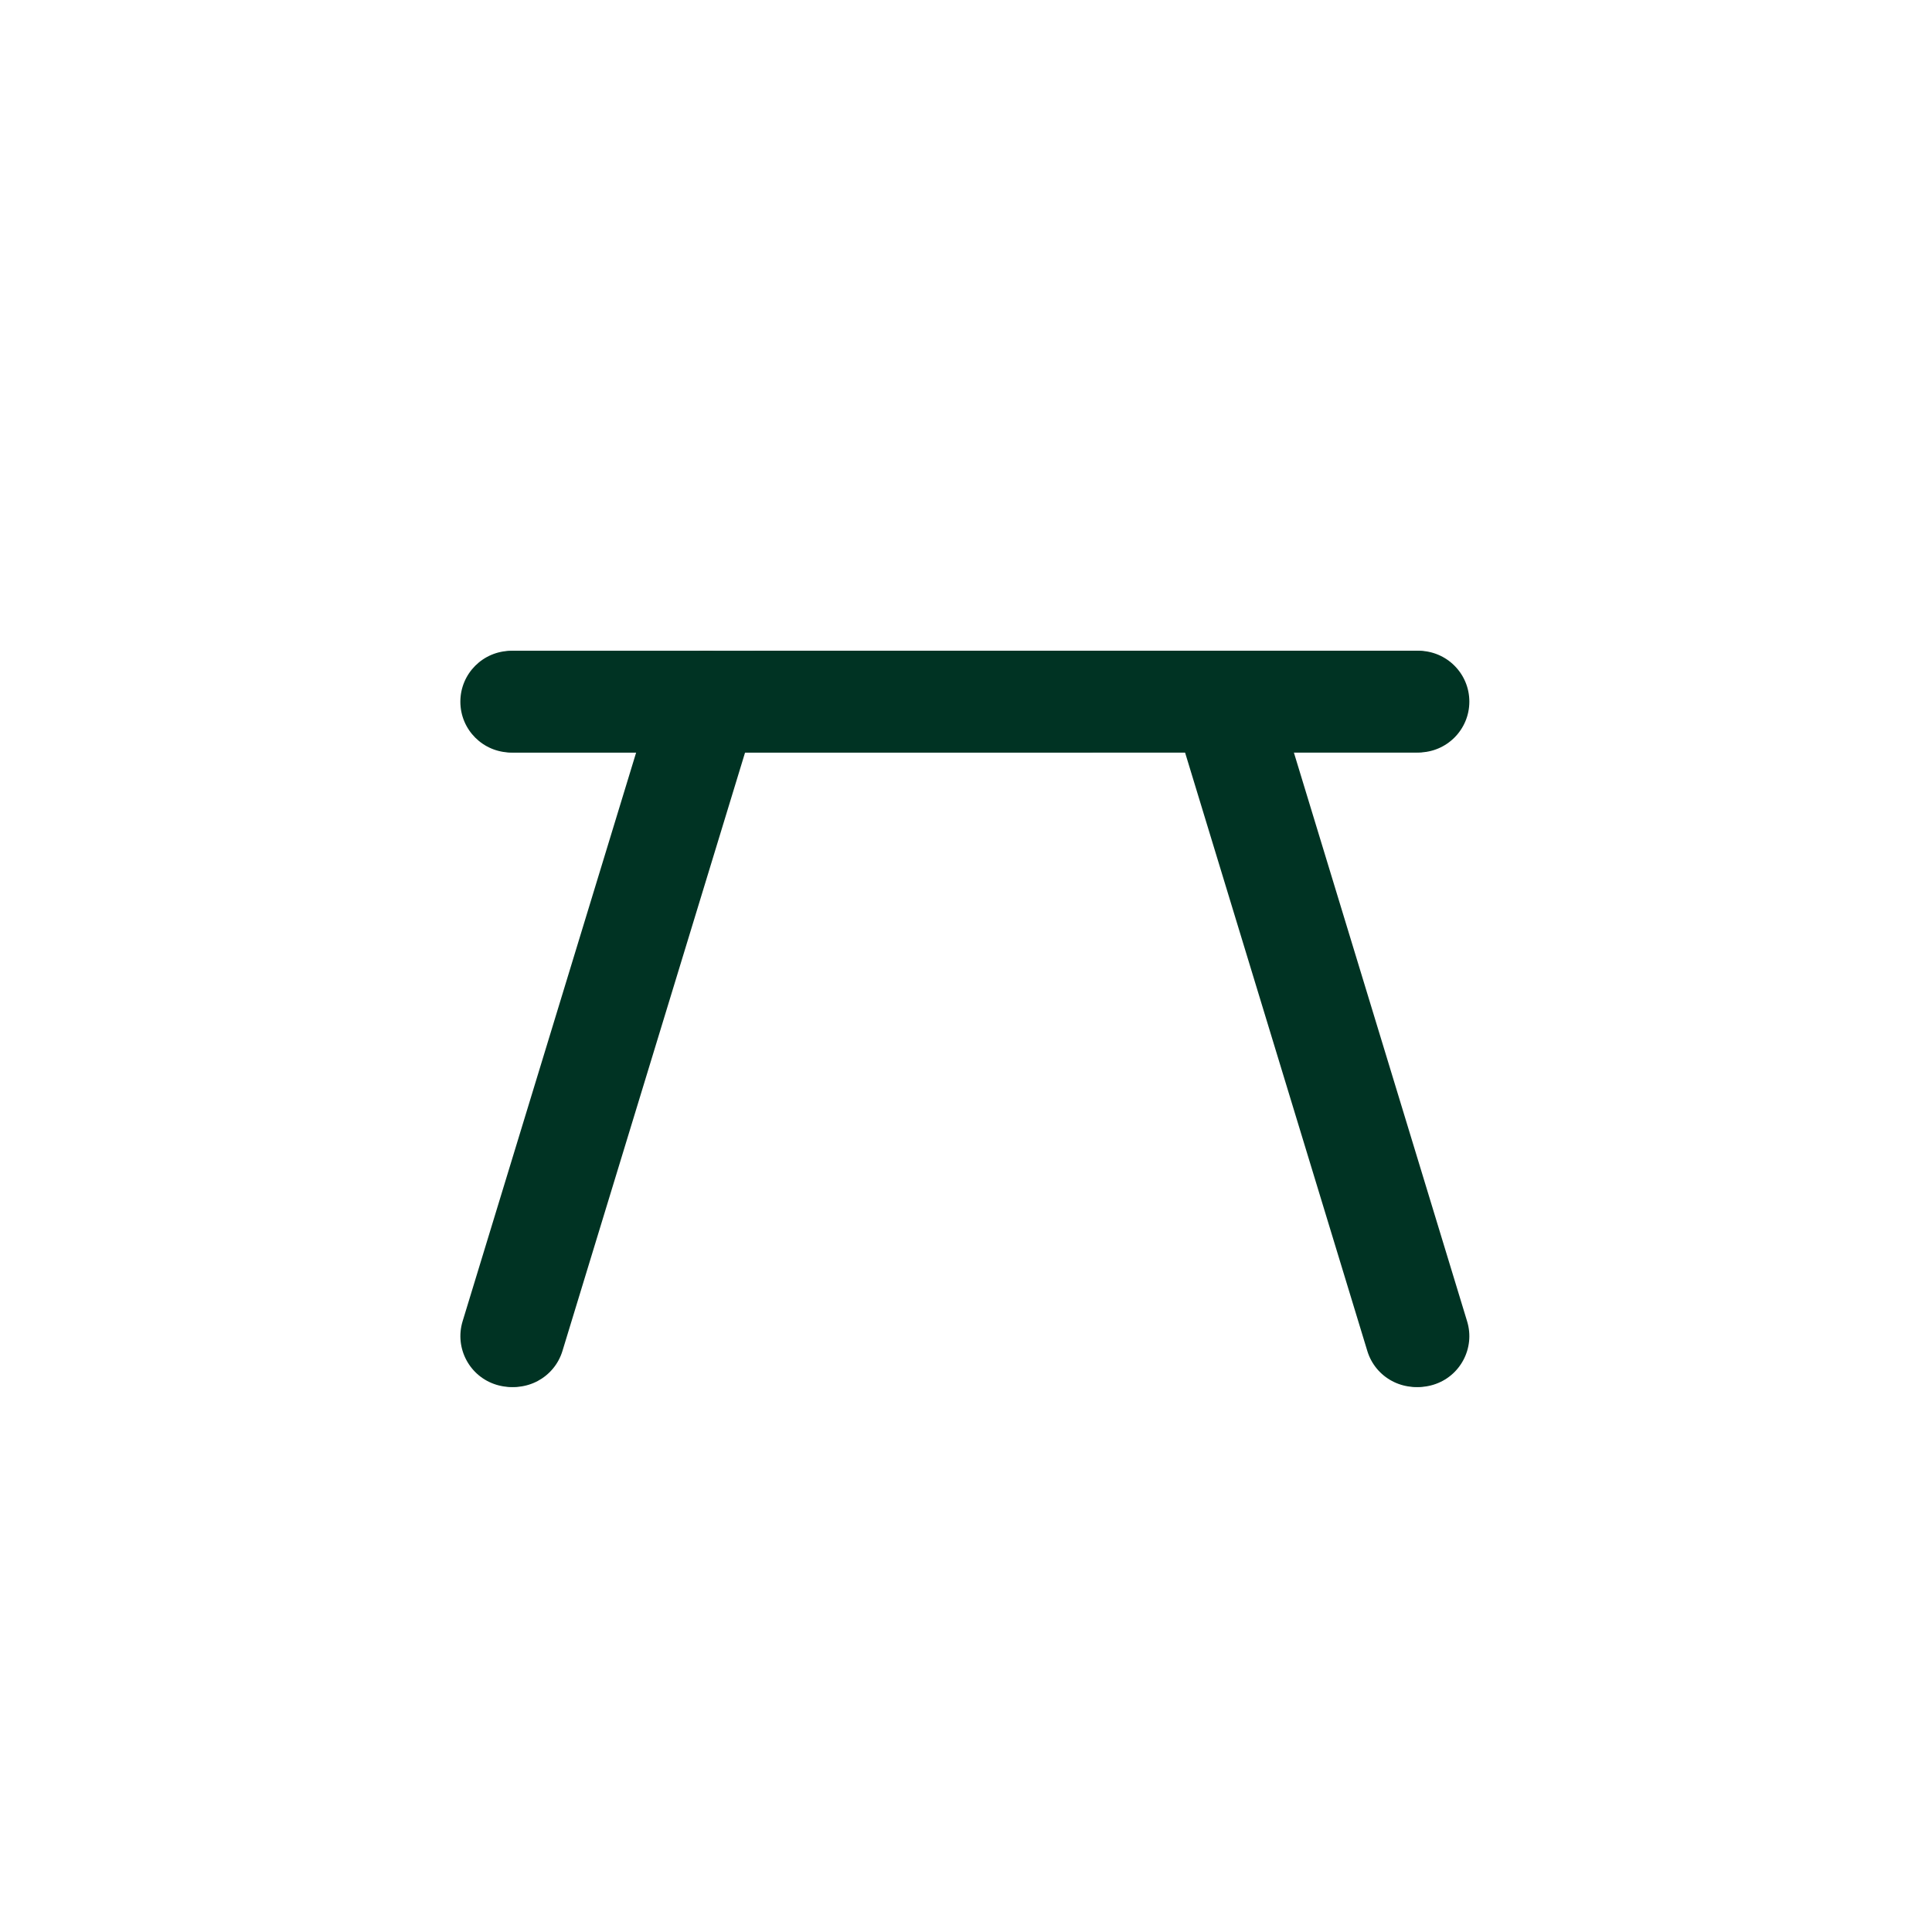
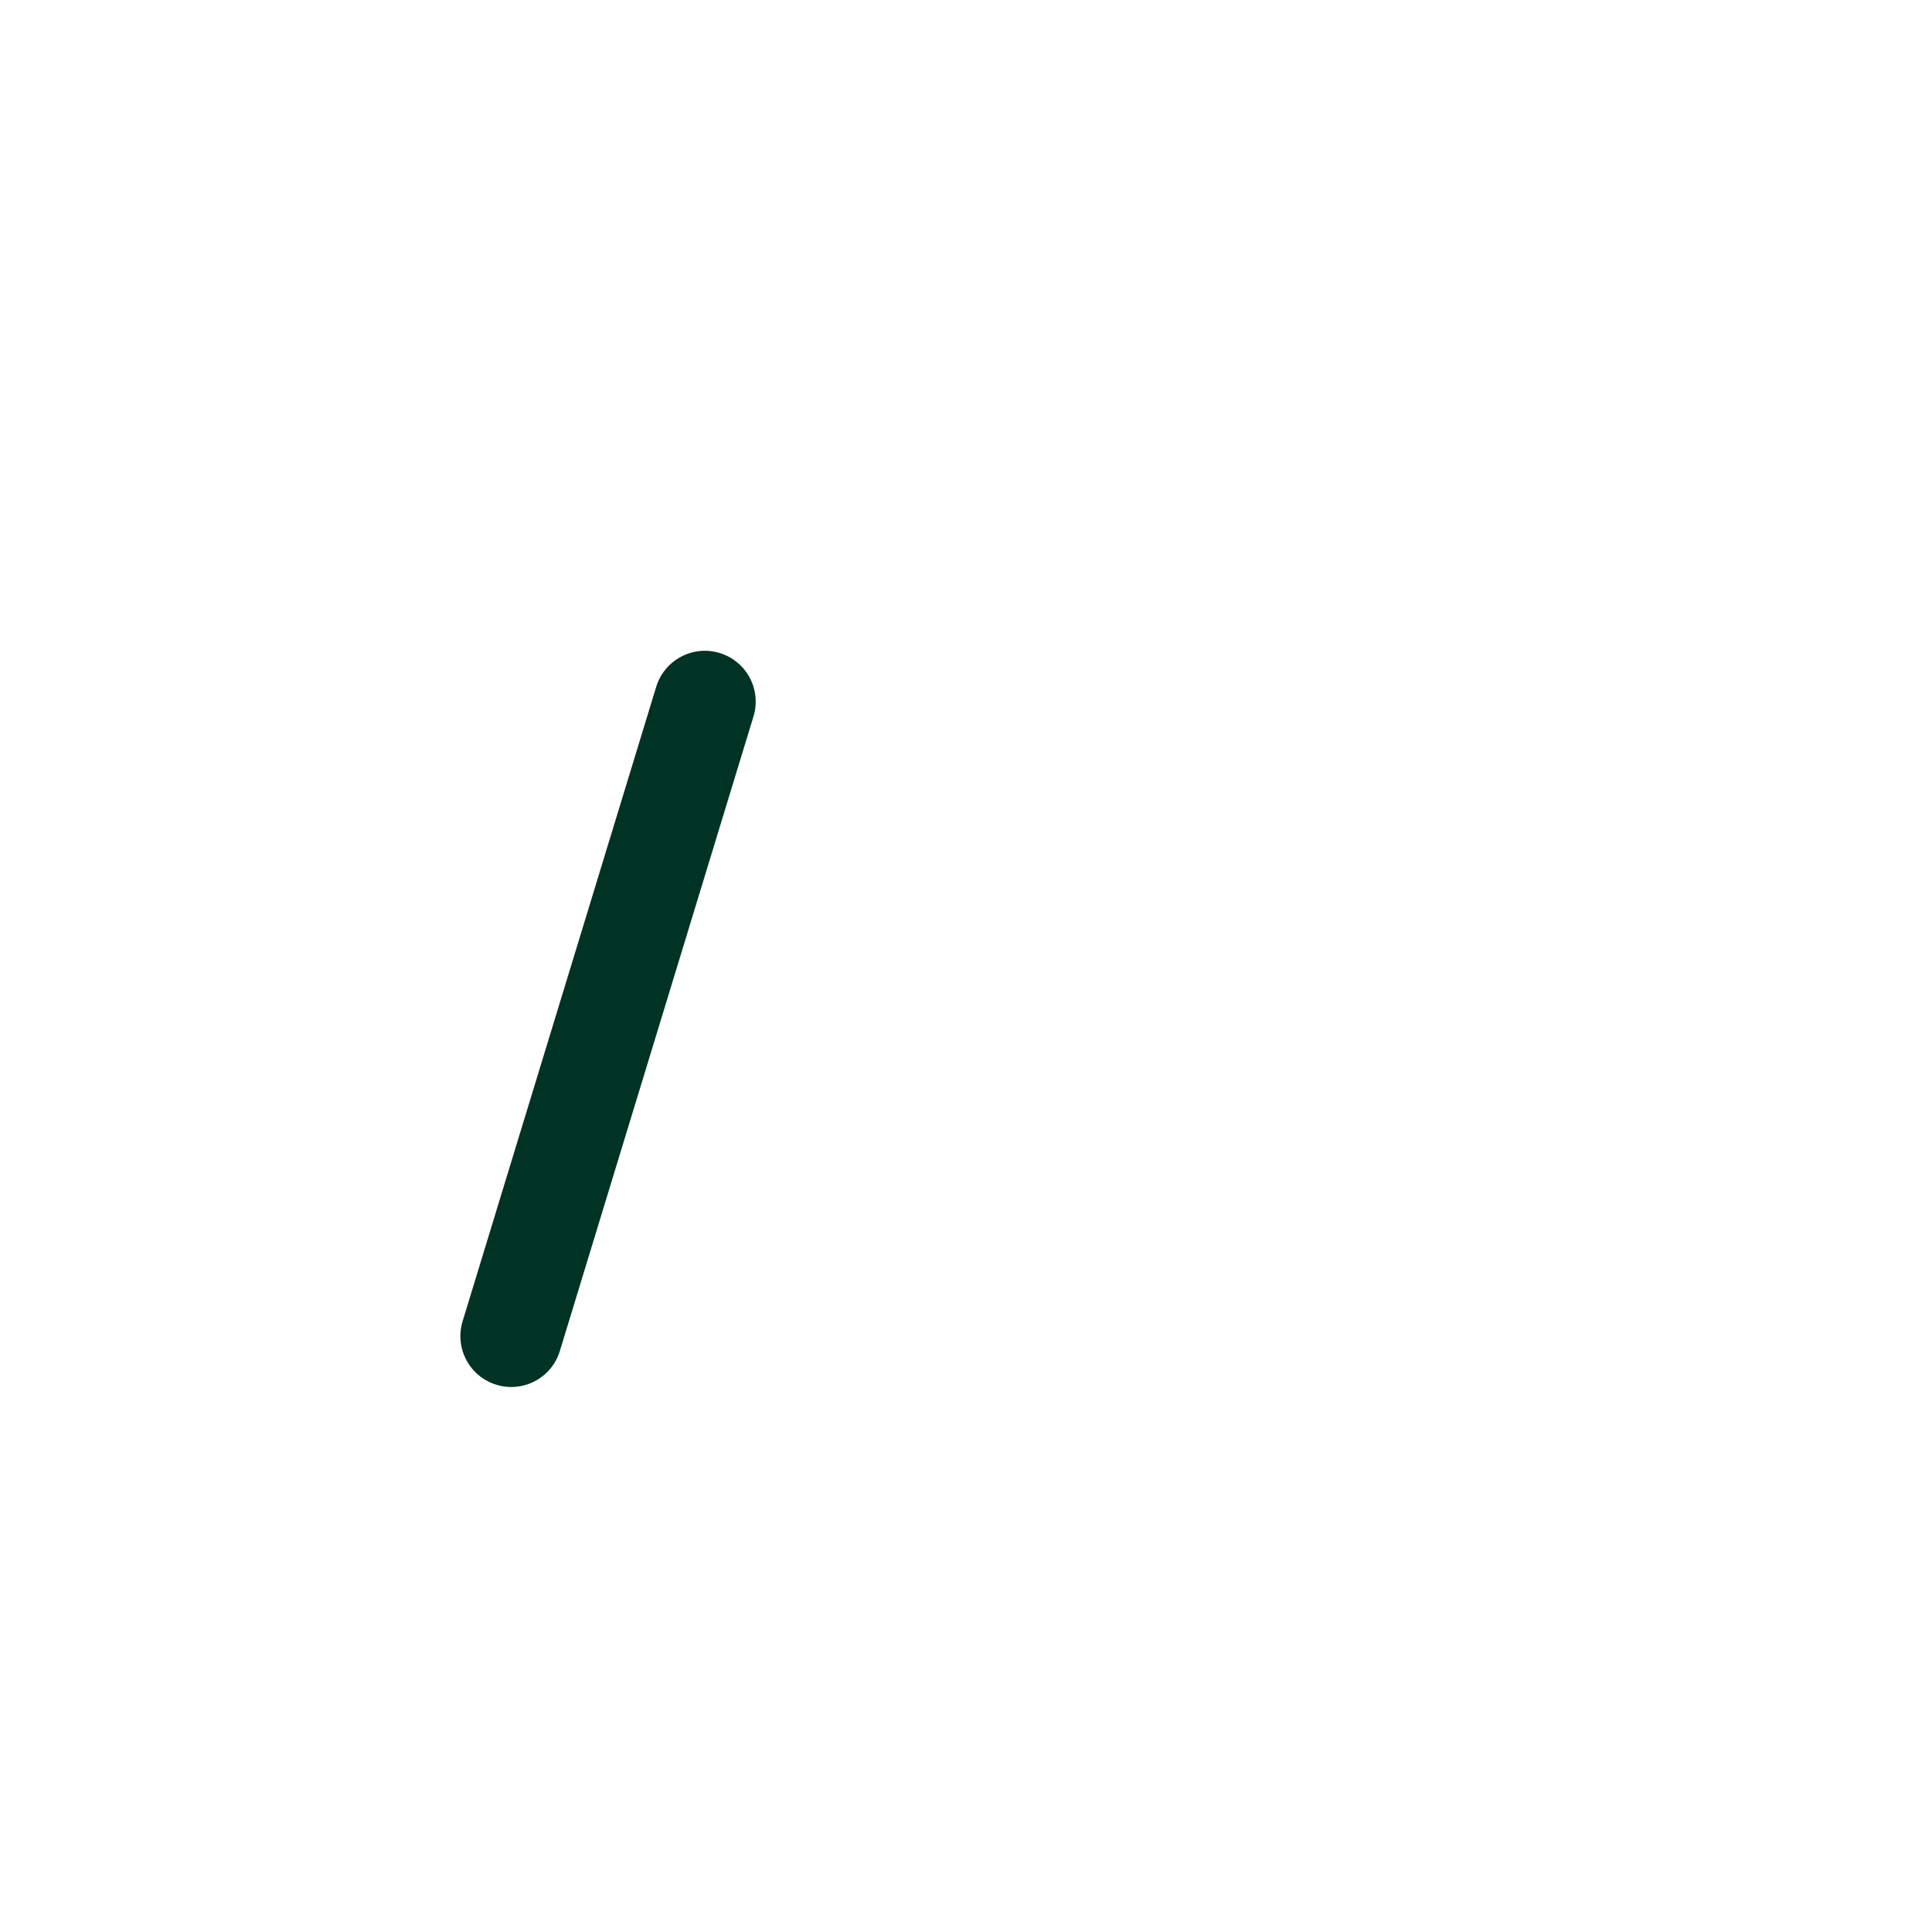
<svg xmlns="http://www.w3.org/2000/svg" width="32" height="32" viewBox="0 0 32 32" fill="none">
  <g clip-path="url(#clip0_1091_29095)">
-     <path fill-rule="evenodd" clip-rule="evenodd" d="M23.495 12.463L8.509 12.464C8.044 12.464 7.667 12.088 7.667 11.622C7.667 11.157 8.044 10.78 8.509 10.78L23.495 10.779C23.96 10.779 24.337 11.156 24.337 11.621C24.337 12.086 23.96 12.463 23.495 12.463Z" fill="#003323" />
-     <path fill-rule="evenodd" clip-rule="evenodd" d="M11.963 10.816C12.408 10.951 12.658 11.422 12.523 11.867L9.316 22.376C9.18 22.821 8.709 23.072 8.265 22.936C7.82 22.8 7.569 22.33 7.705 21.885L10.912 11.375C11.047 10.931 11.518 10.68 11.963 10.816Z" fill="#003323" />
-     <path fill-rule="evenodd" clip-rule="evenodd" d="M20.107 11.008C20.552 10.873 21.023 11.124 21.158 11.569L24.3 21.885C24.436 22.33 24.185 22.801 23.74 22.936C23.295 23.072 22.825 22.821 22.689 22.376L19.547 12.059C19.412 11.614 19.663 11.144 20.107 11.008Z" fill="#003323" />
-     <path fill-rule="evenodd" clip-rule="evenodd" d="M23.453 12.463L8.467 12.464C8.002 12.464 7.625 12.088 7.625 11.622C7.625 11.157 8.002 10.78 8.467 10.78L23.452 10.779C23.918 10.779 24.295 11.156 24.295 11.621C24.295 12.086 23.918 12.463 23.453 12.463Z" fill="#003323" />
    <path fill-rule="evenodd" clip-rule="evenodd" d="M11.92 10.816C12.365 10.951 12.616 11.422 12.48 11.867L9.273 22.376C9.138 22.821 8.667 23.072 8.222 22.936C7.777 22.8 7.527 22.33 7.662 21.885L10.869 11.375C11.005 10.931 11.476 10.68 11.92 10.816Z" fill="#003323" />
-     <path fill-rule="evenodd" clip-rule="evenodd" d="M20.065 11.008C20.51 10.873 20.98 11.124 21.116 11.569L24.258 21.885C24.393 22.33 24.143 22.801 23.698 22.936C23.253 23.072 22.782 22.821 22.647 22.376L19.505 12.059C19.369 11.614 19.62 11.144 20.065 11.008Z" fill="#003323" />
  </g>
  <defs>
    <clipPath id="clip0_1091_29095">
      <rect width="32" height="32" fill="white" />
    </clipPath>
  </defs>
</svg>